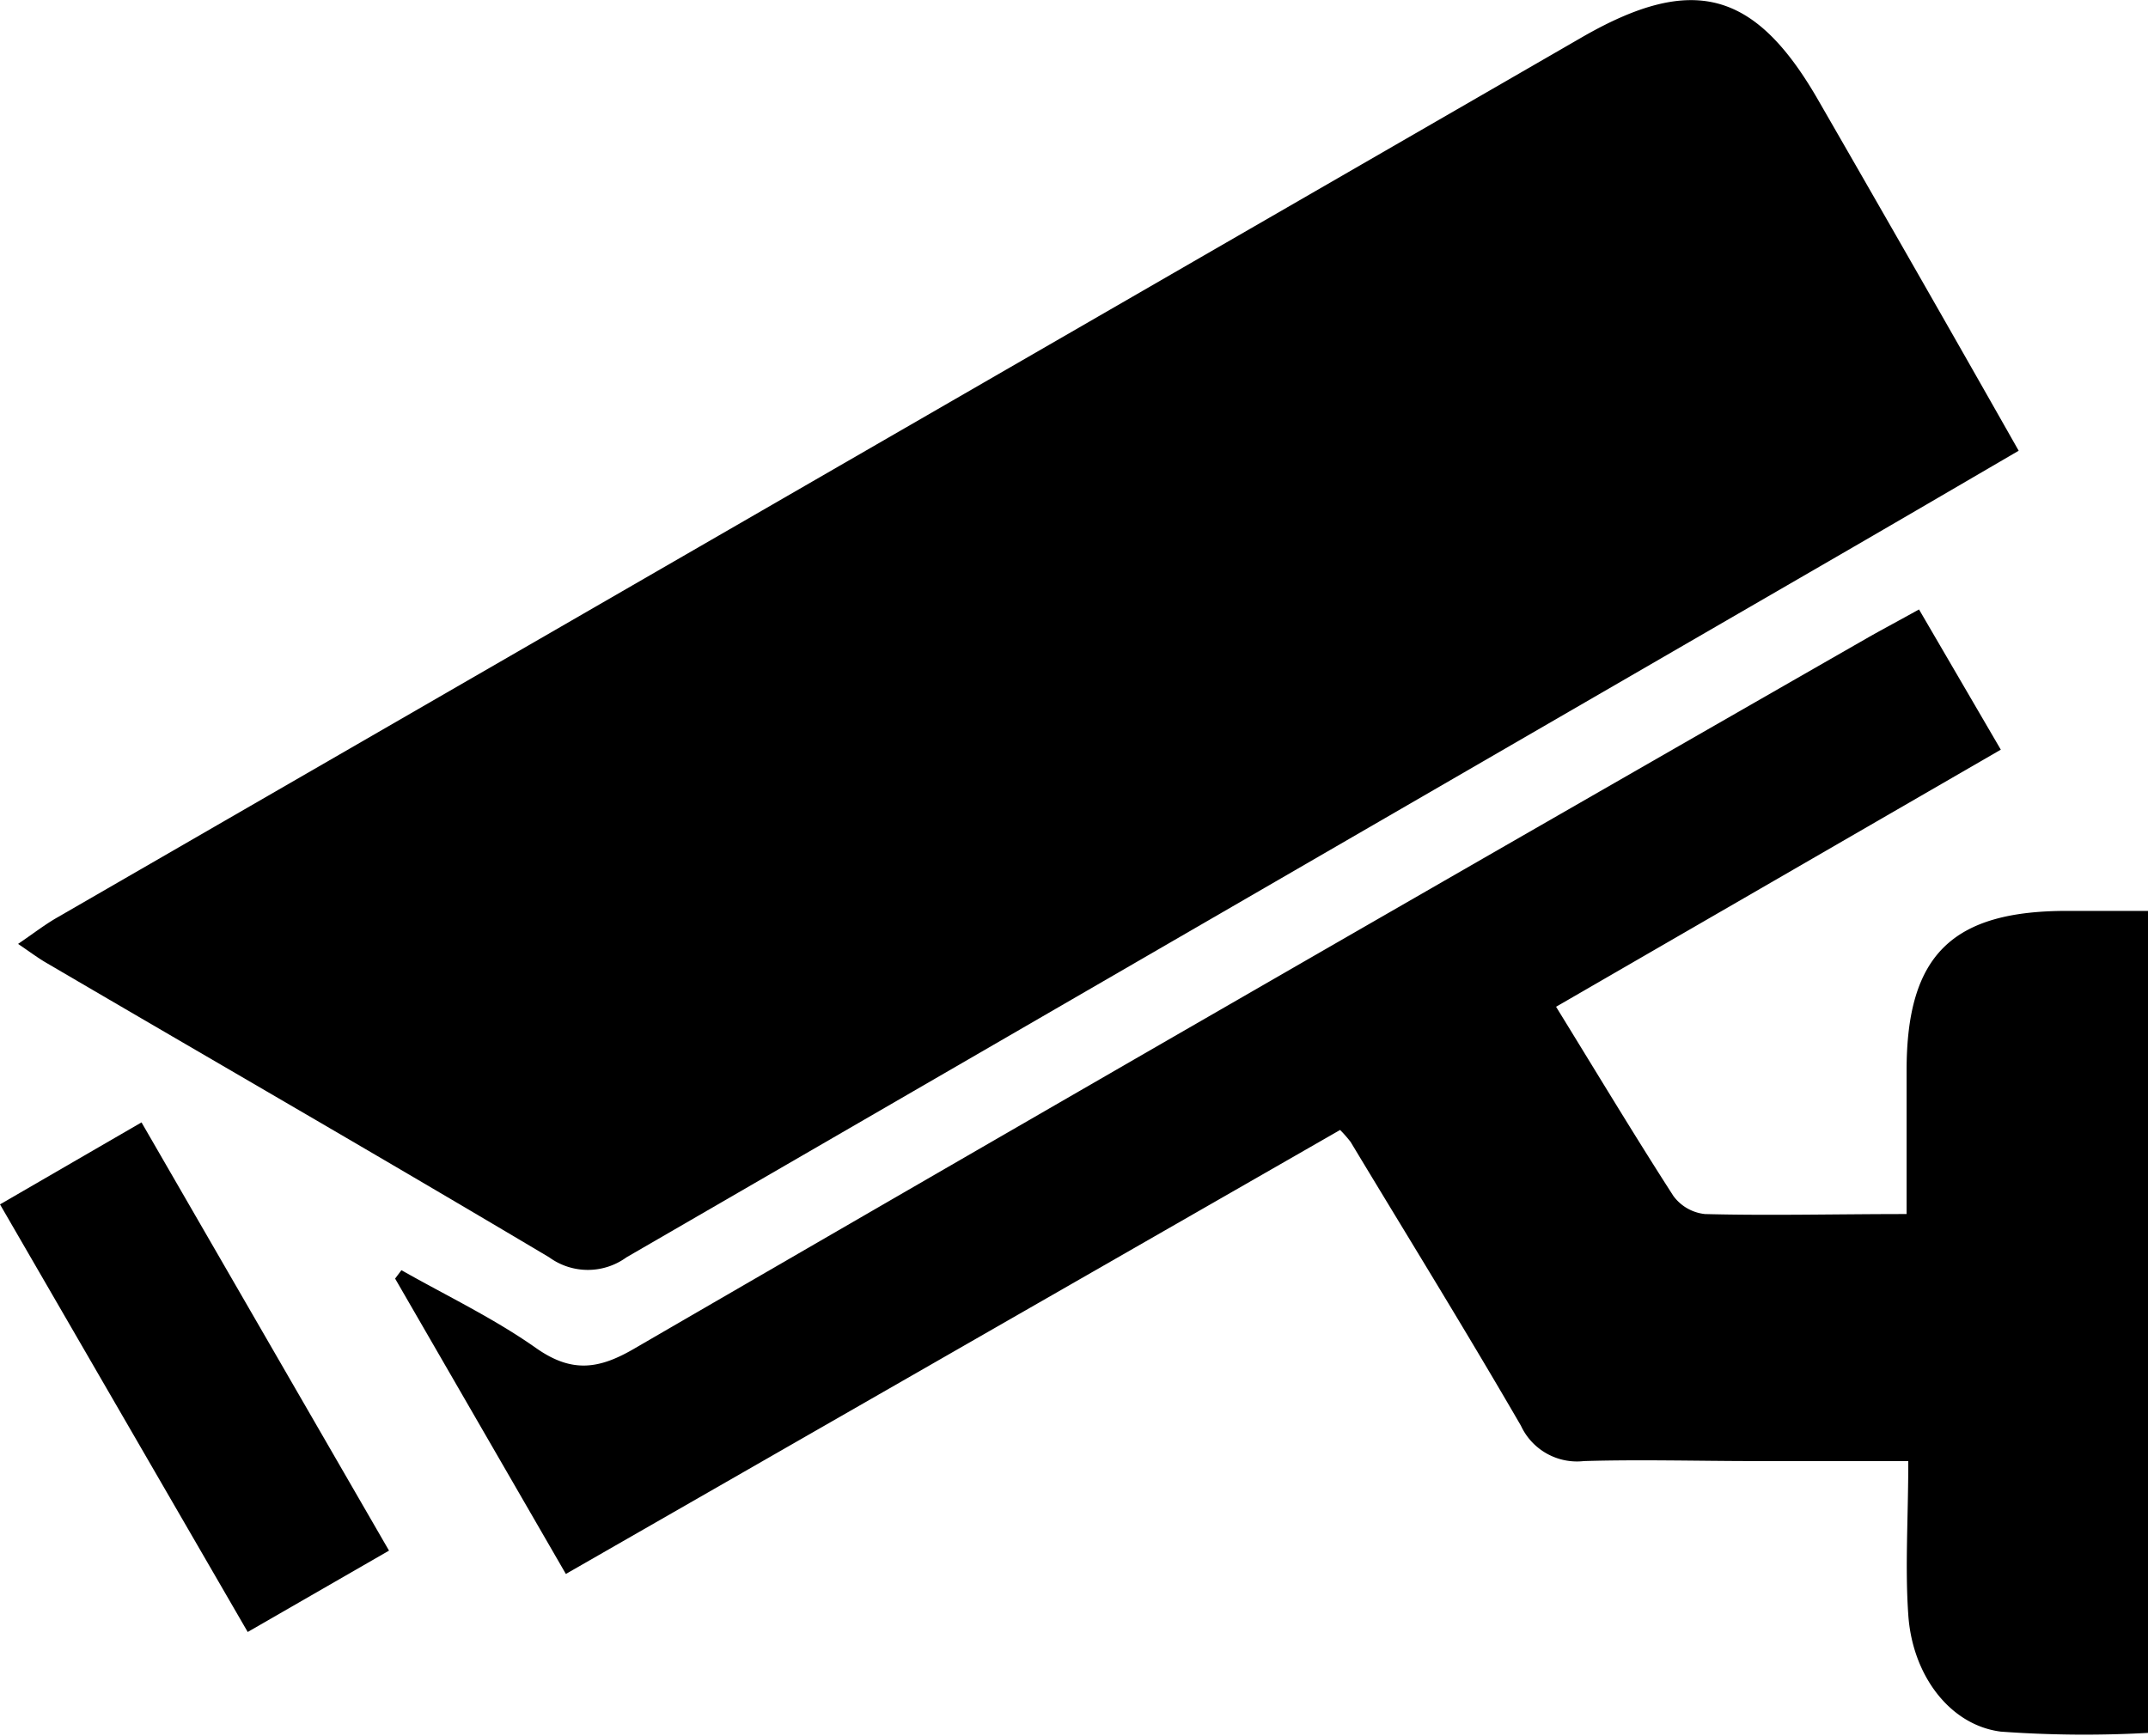
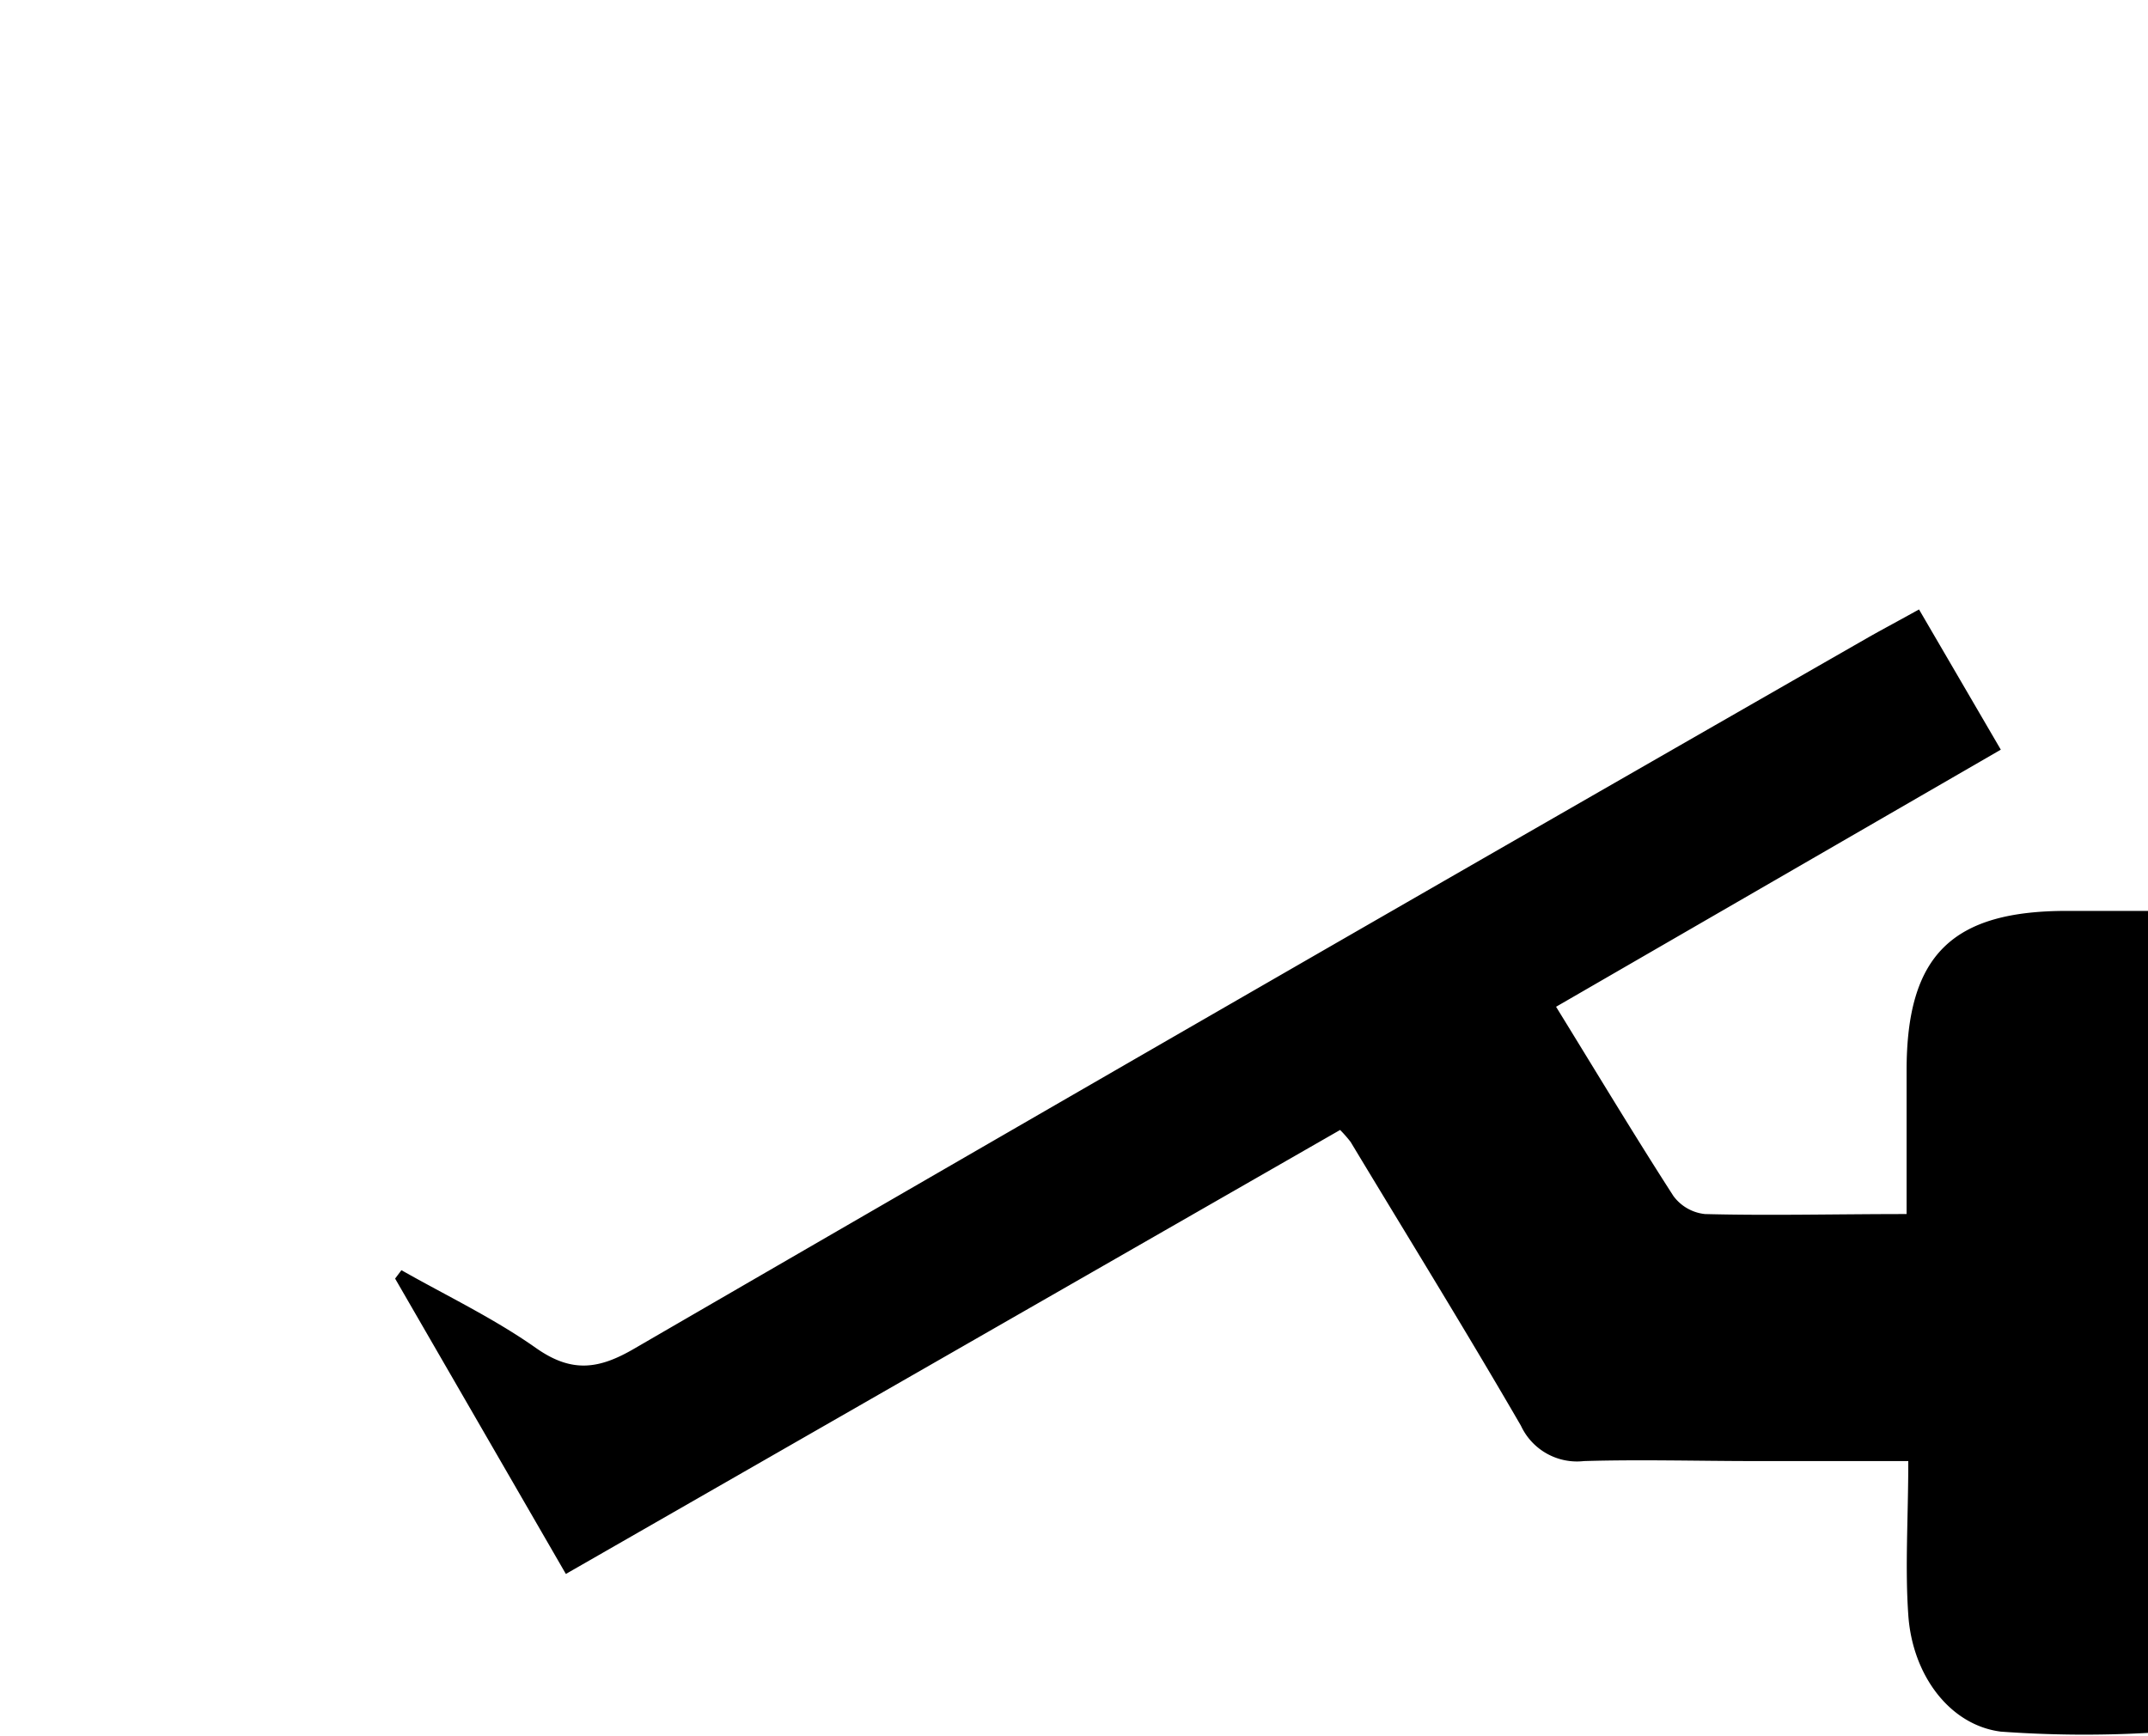
<svg xmlns="http://www.w3.org/2000/svg" id="Layer_1" data-name="Layer 1" viewBox="0 0 102.15 82.56">
  <title>camera</title>
  <g id="bMmL2s">
-     <path d="M96,21.44c-3.34,1.95-6.49,3.79-9.64,5.61Q58.09,43.42,29.79,59.81a3.12,3.12,0,0,1-3.67,0c-7.93-4.72-15.93-9.33-23.9-14-.4-.23-.77-.51-1.36-.91.72-.49,1.26-.91,1.85-1.25Q39,22.69,75.27,1.75c5.23-3,8.19-2.21,11.19,3C89.6,10.2,92.72,15.65,96,21.44Z" />
    <path d="M26.91,74.87,18.79,60.82l.3-.4c2.15,1.22,4.4,2.29,6.41,3.71,1.71,1.2,3,1,4.7,0q29.31-17,58.7-33.84c.69-.39,1.39-.76,2.36-1.3l3.89,6.67L74,47.89c1.91,3.1,3.7,6.08,5.58,9a2.14,2.14,0,0,0,1.5.86c3.09.08,6.18,0,9.59,0,0-2.41,0-4.62,0-6.83,0-5.51,2.18-7.61,7.7-7.59h3.78v39.1a55.11,55.11,0,0,1-7-.06c-2.43-.31-4.21-2.69-4.4-5.56-.16-2.29,0-4.59,0-7.31H83.45c-2.71,0-5.41-.08-8.12,0a2.94,2.94,0,0,1-3-1.68c-2.63-4.54-5.39-9-8.1-13.5a6,6,0,0,0-.5-.57Z" />
-     <path d="M18.5,73.76l-6.72,3.87L0,57.29l6.73-3.9Z" />
  </g>
</svg>